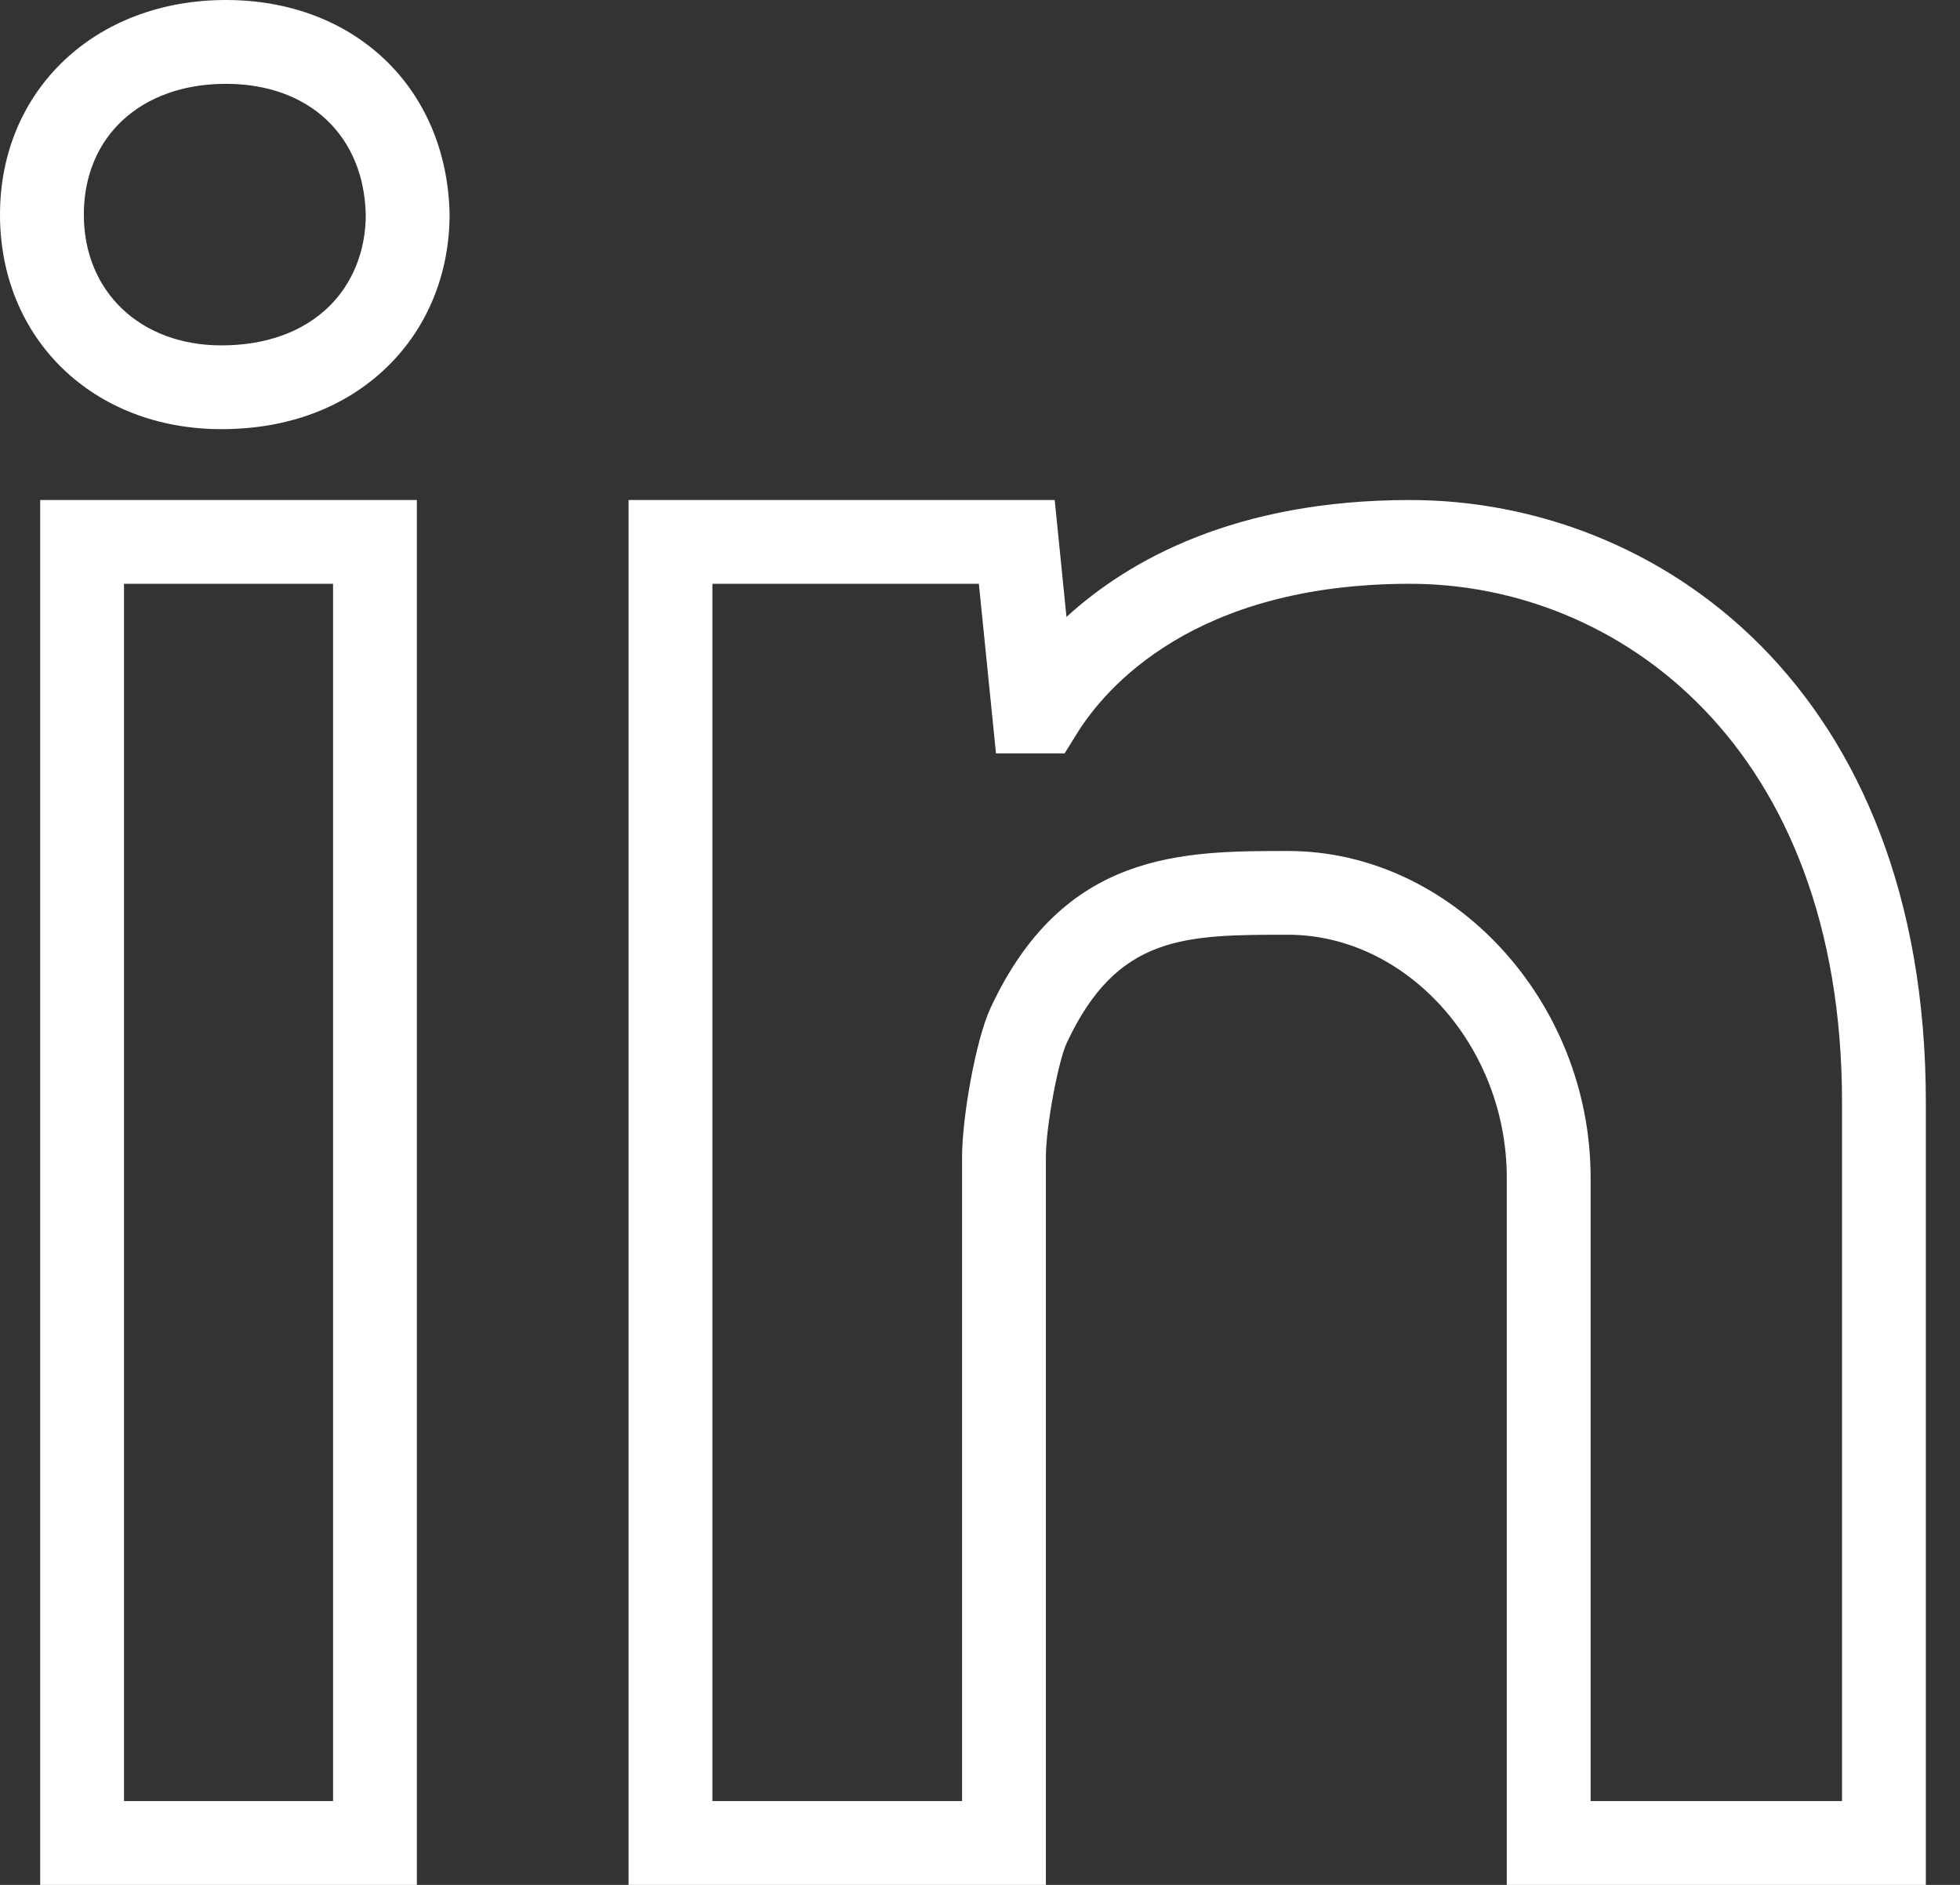
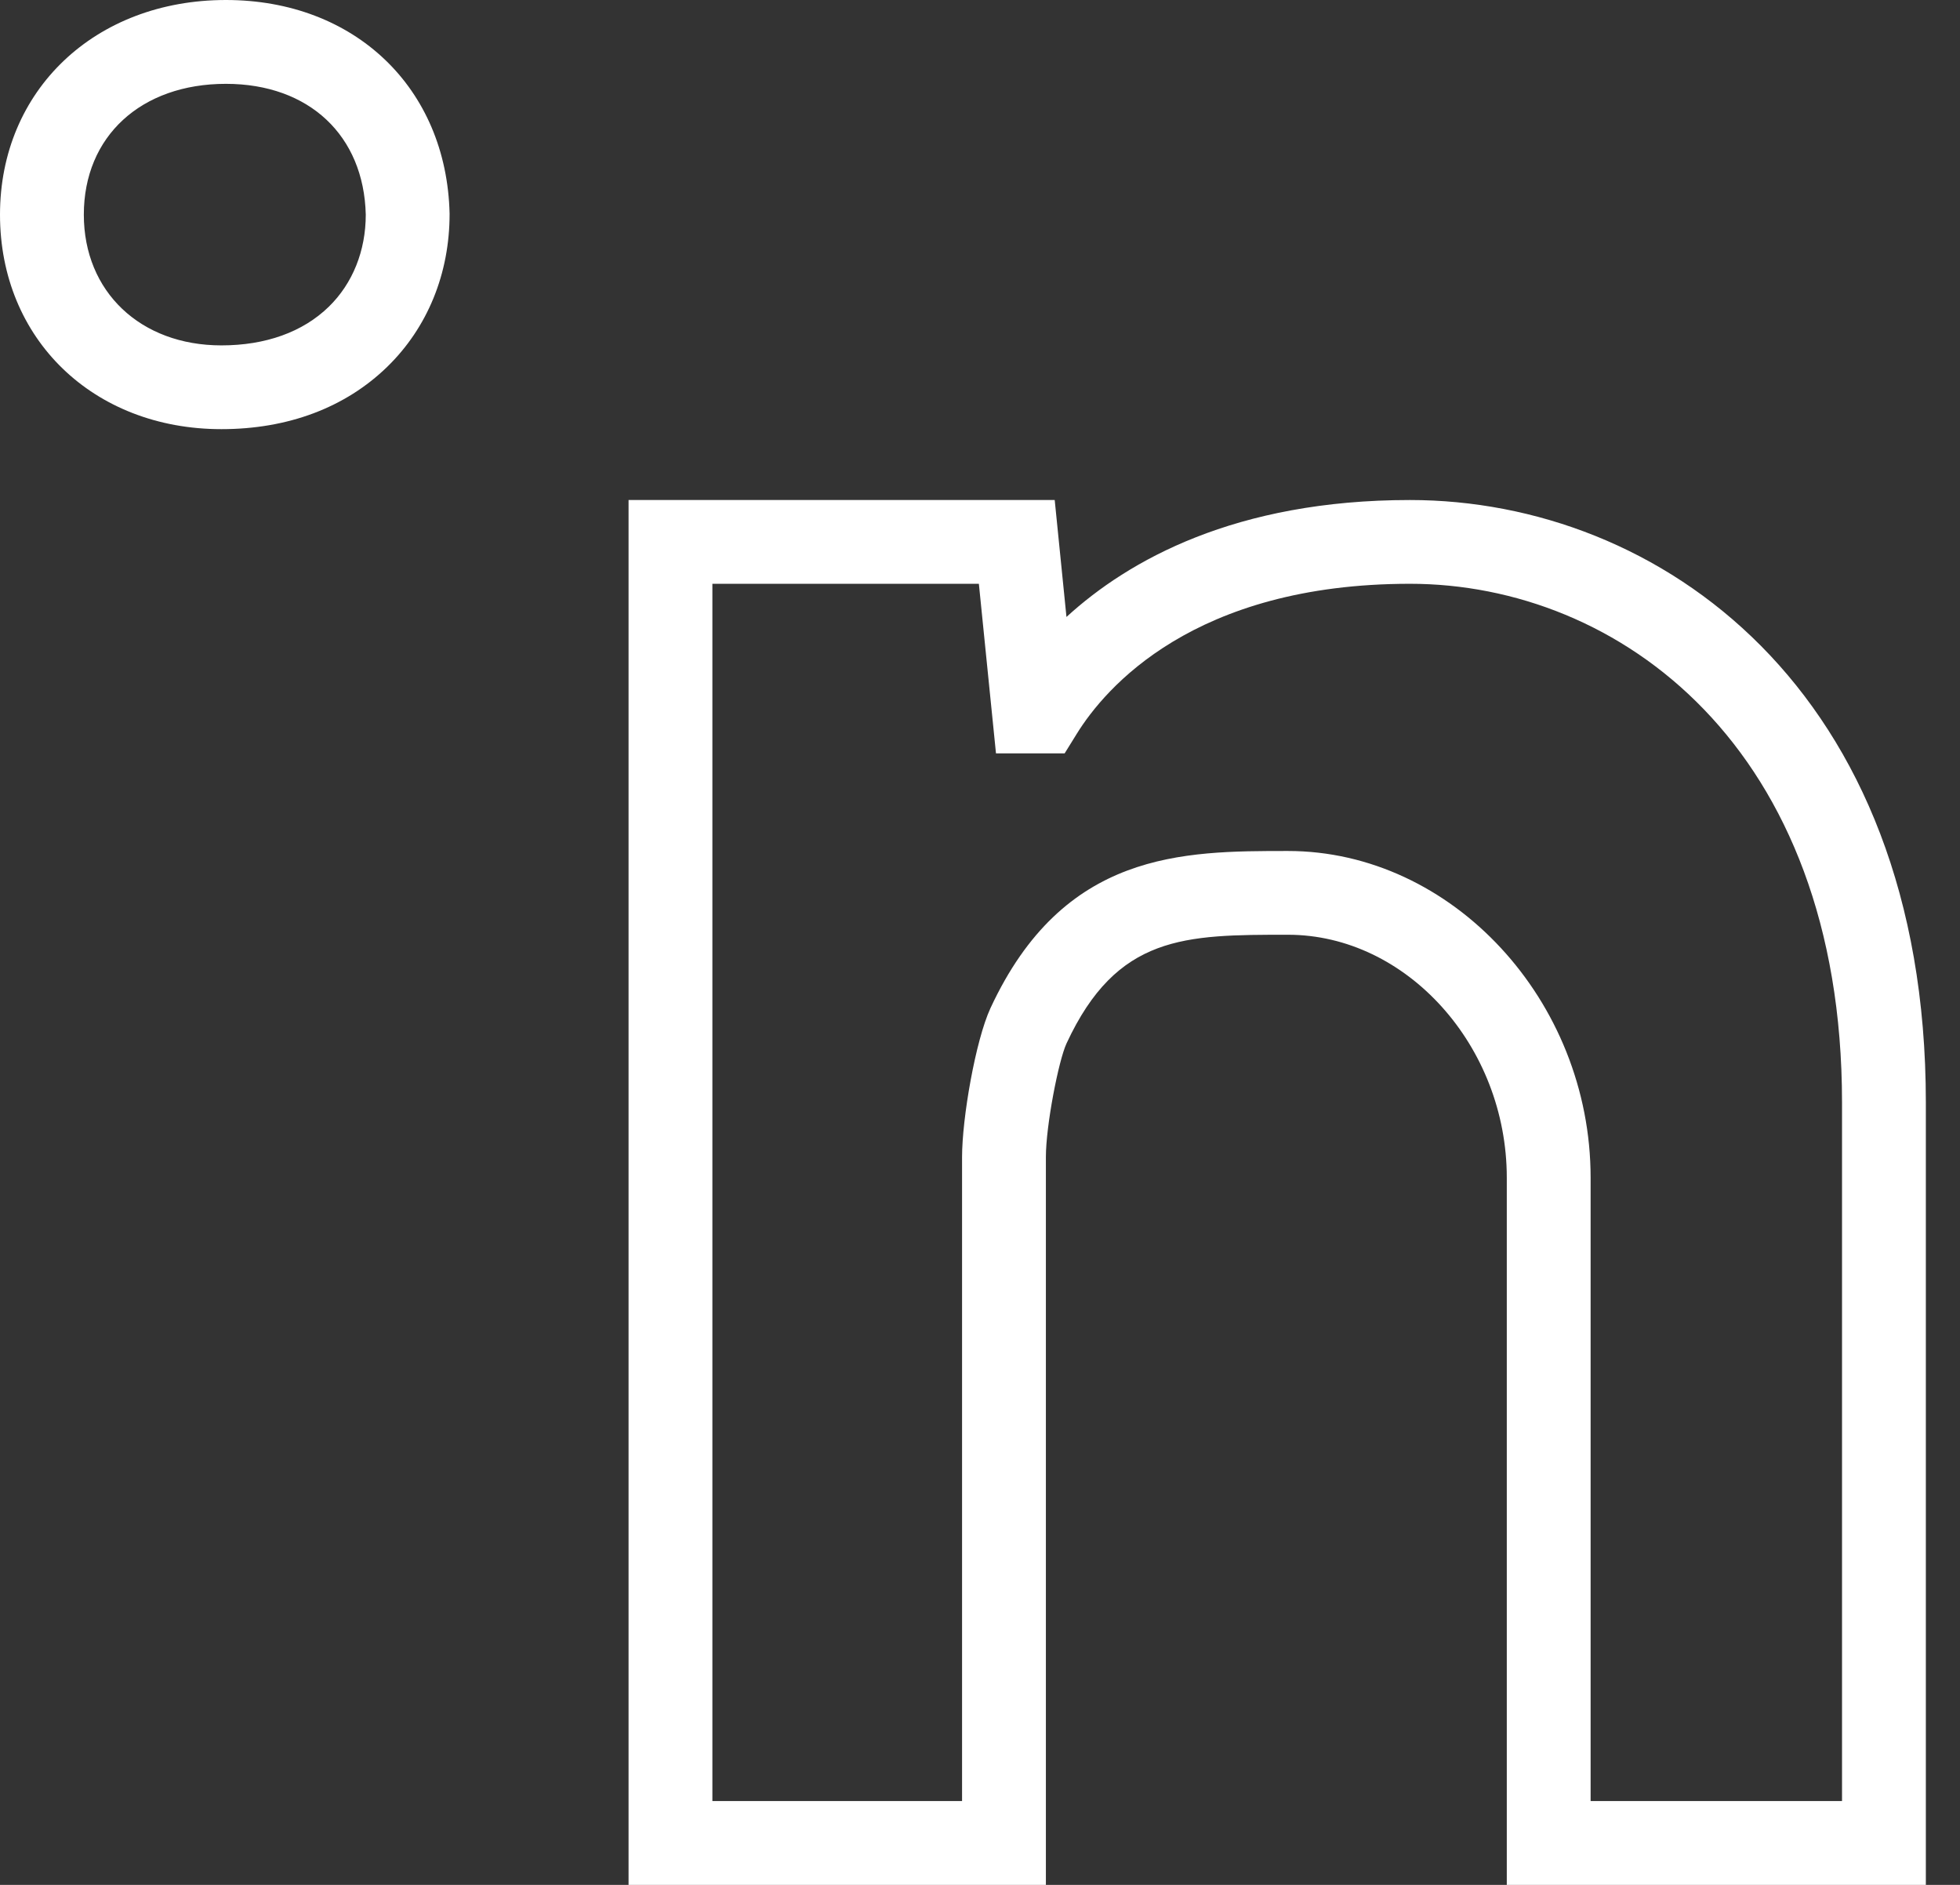
<svg xmlns="http://www.w3.org/2000/svg" width="26" height="25" viewBox="0 0 26 25" fill="none">
  <rect x="0" y="0" width="26" height="25" fill="#333333" stroke="none" />
  <path d="M2.997 0C1.26 0 0 1.198 0 2.847C0 4.496 1.236 5.692 2.937 5.692C3.82 5.692 4.581 5.406 5.137 4.865C5.671 4.345 5.965 3.629 5.964 2.834C5.925 1.165 4.705 0 2.997 0ZM4.362 4.068C4.017 4.404 3.524 4.581 2.937 4.581C1.862 4.581 1.112 3.868 1.112 2.847C1.112 1.809 1.87 1.112 2.997 1.112C4.1 1.112 4.827 1.798 4.852 2.847C4.852 3.327 4.678 3.76 4.362 4.068Z" fill="white" />
-   <path d="M0.533 25H5.53V6.632H0.533V25ZM1.645 7.743H4.418V23.888H1.645V7.743Z" fill="white" />
  <path d="M18.704 6.632C16.387 6.632 14.969 7.431 14.147 8.183L13.991 6.632H8.338V25H13.874V15.346C13.874 14.93 14.042 14.067 14.148 13.839C14.817 12.398 15.719 12.398 17.085 12.398C18.659 12.398 19.988 13.874 19.988 15.621V25H25.547V14.622C25.547 9.132 22 6.632 18.704 6.632ZM24.435 23.888H21.1V15.621C21.1 13.271 19.262 11.287 17.085 11.287C15.689 11.287 14.107 11.287 13.139 13.371C12.94 13.802 12.762 14.834 12.762 15.346V23.888H9.45V7.743H12.985L13.212 9.992H14.123L14.286 9.729C14.657 9.132 15.829 7.743 18.704 7.743C21.464 7.743 24.435 9.896 24.435 14.622V23.888Z" fill="white" />
</svg>